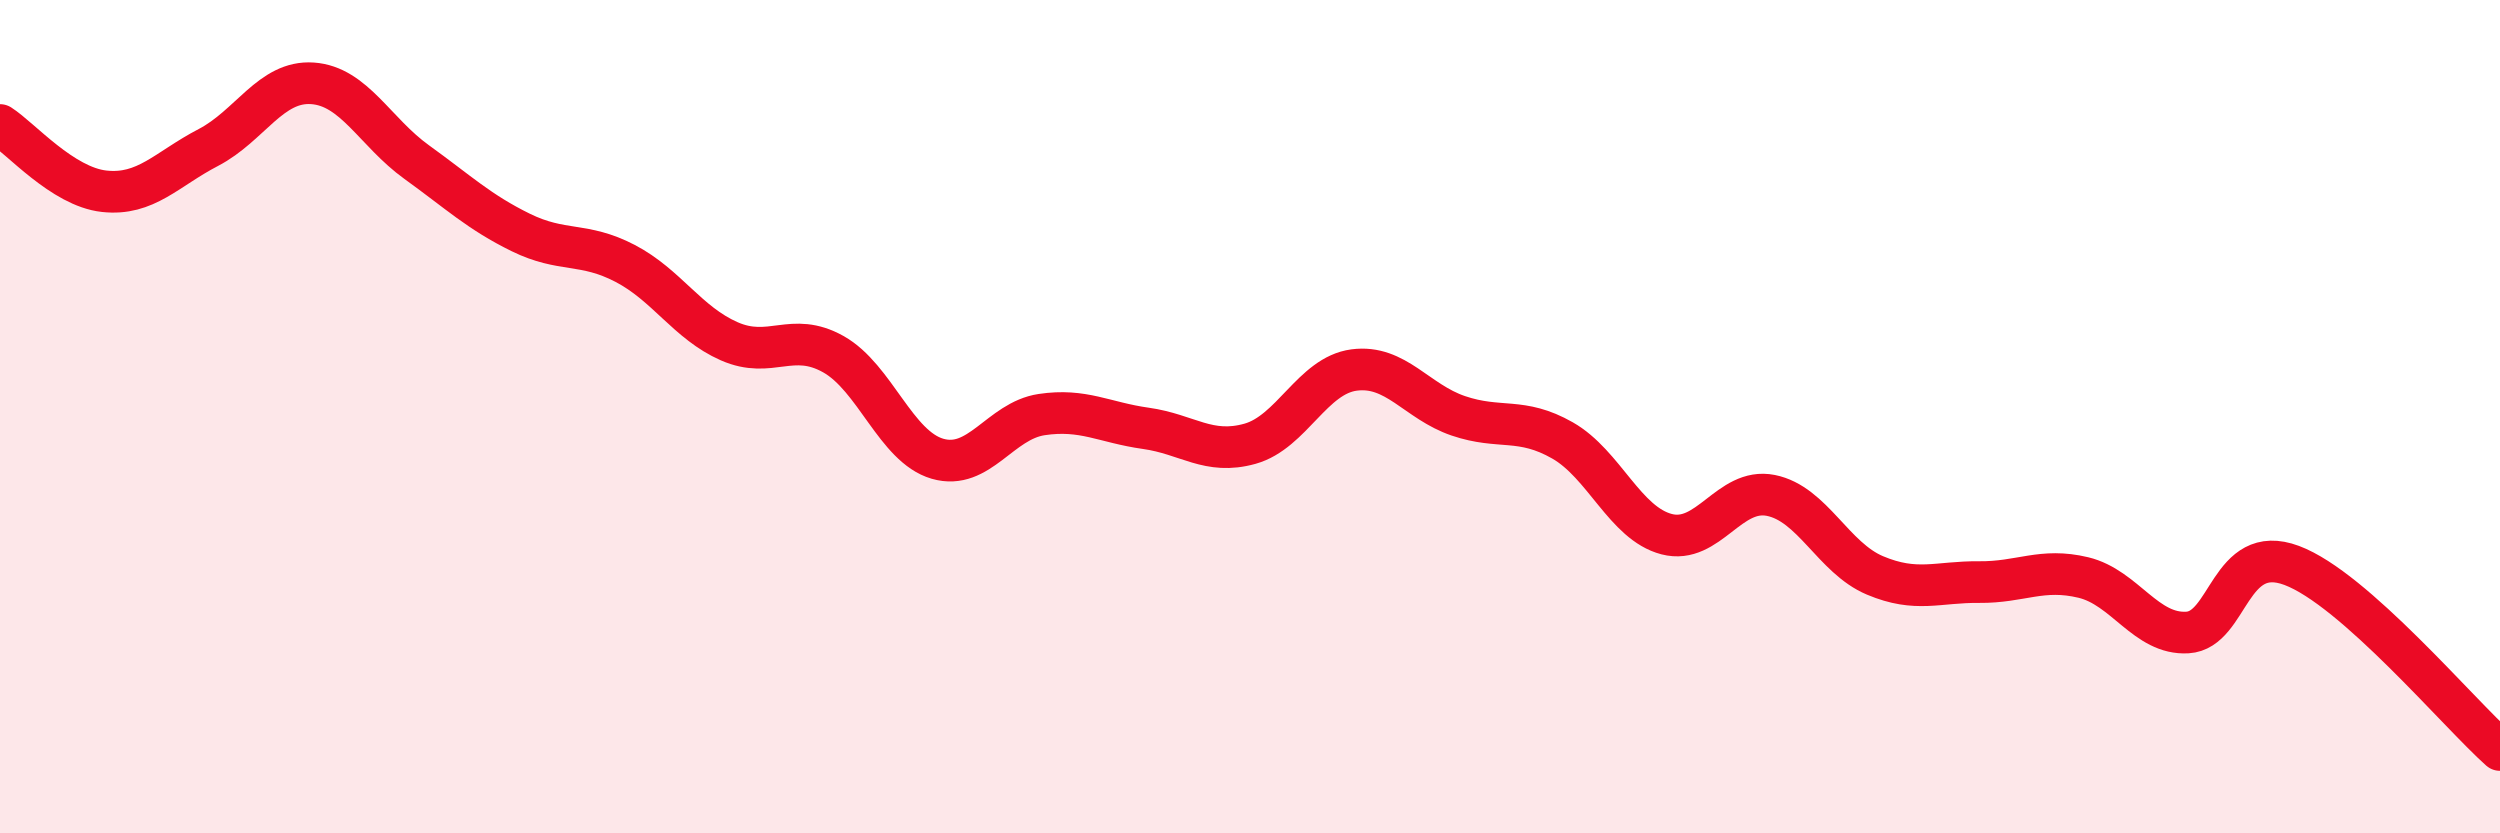
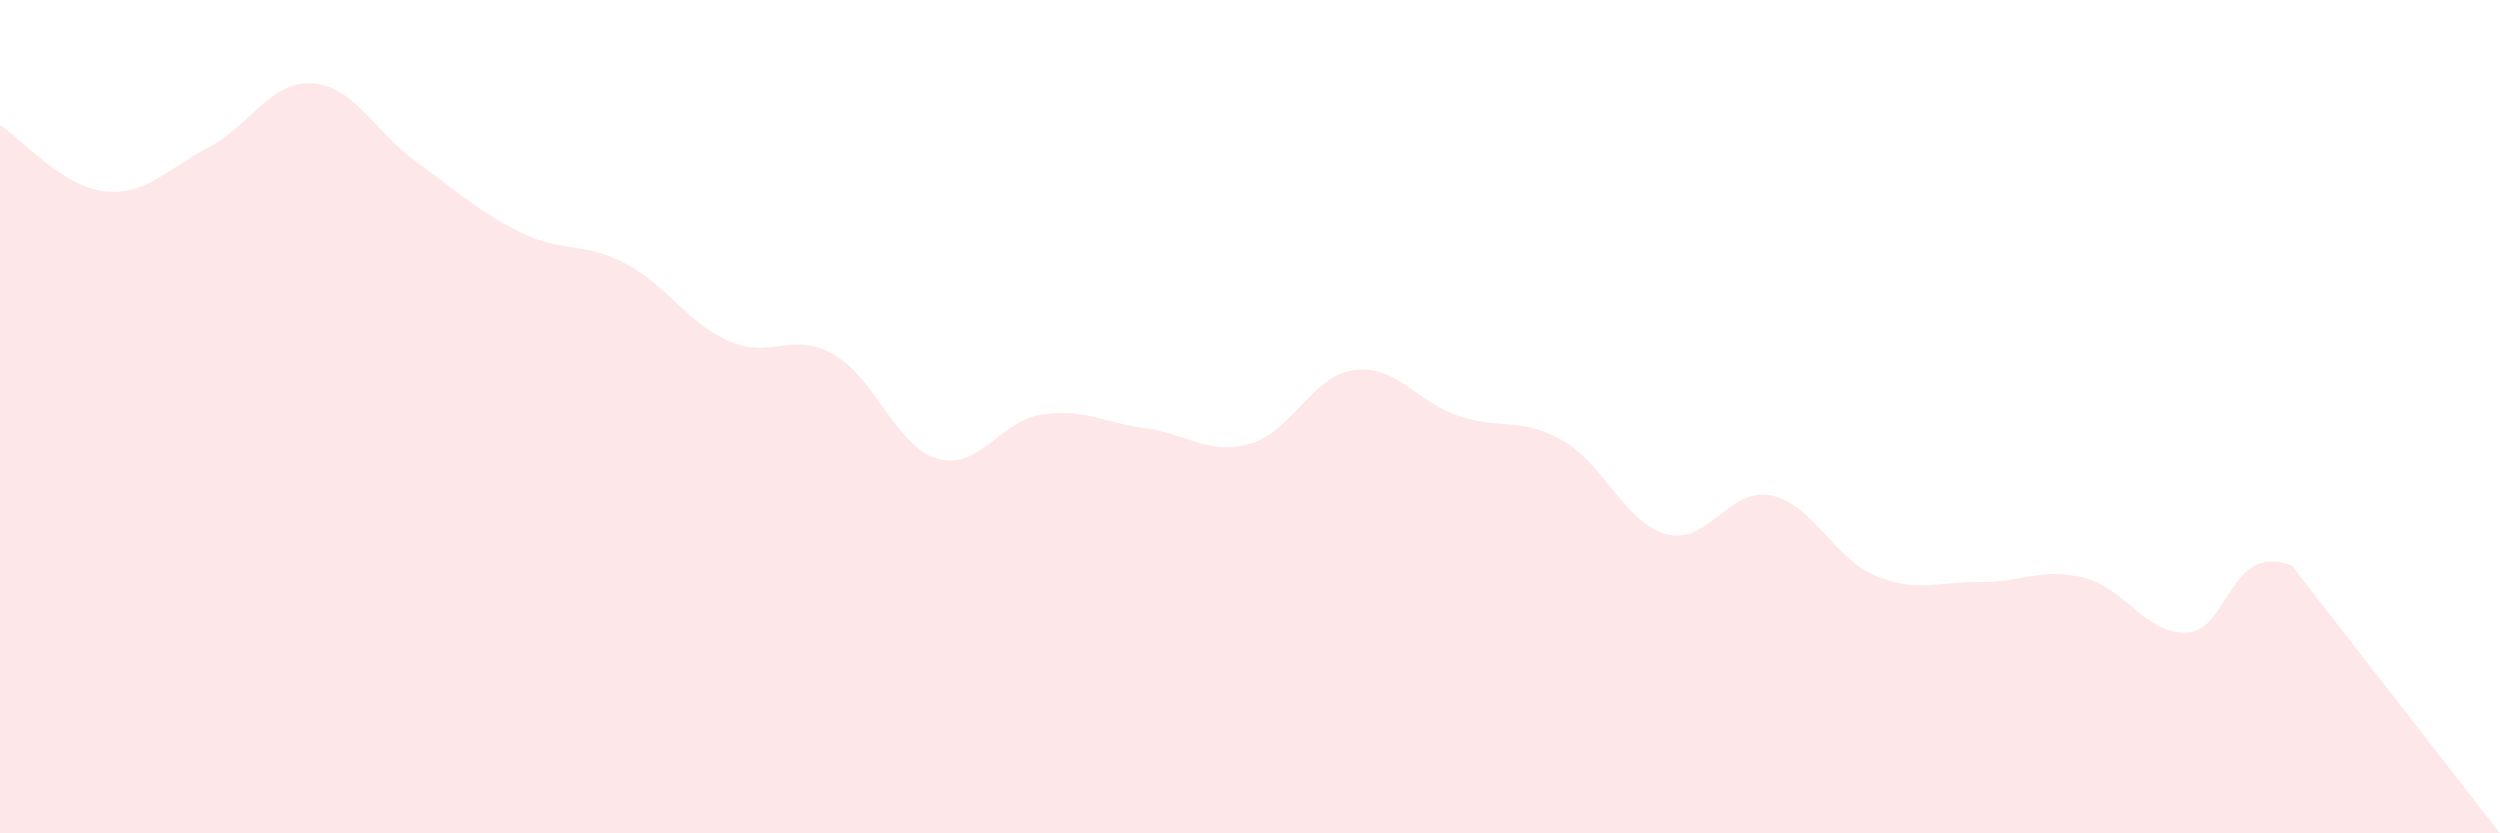
<svg xmlns="http://www.w3.org/2000/svg" width="60" height="20" viewBox="0 0 60 20">
-   <path d="M 0,3 C 0.5,3.32 1.5,4.48 2.5,4.59 C 3.5,4.7 4,4.06 5,3.54 C 6,3.02 6.5,1.93 7.5,2 C 8.5,2.07 9,3.17 10,3.89 C 11,4.61 11.5,5.09 12.5,5.58 C 13.5,6.07 14,5.8 15,6.32 C 16,6.84 16.5,7.75 17.5,8.19 C 18.5,8.63 19,7.94 20,8.5 C 21,9.06 21.5,10.72 22.5,11.01 C 23.5,11.3 24,10.1 25,9.95 C 26,9.8 26.5,10.14 27.5,10.28 C 28.5,10.42 29,10.93 30,10.65 C 31,10.37 31.5,9.01 32.5,8.88 C 33.5,8.75 34,9.64 35,9.98 C 36,10.32 36.5,10 37.5,10.57 C 38.5,11.14 39,12.56 40,12.82 C 41,13.08 41.5,11.69 42.5,11.89 C 43.5,12.09 44,13.39 45,13.81 C 46,14.23 46.5,13.96 47.5,13.97 C 48.5,13.98 49,13.62 50,13.86 C 51,14.1 51.5,15.24 52.5,15.18 C 53.5,15.12 53.5,13.01 55,13.57 C 56.5,14.13 59,17.11 60,18L60 20L0 20Z" fill="#EB0A25" opacity="0.1" stroke-linecap="round" stroke-linejoin="round" />
-   <path d="M 0,3 C 0.5,3.32 1.5,4.48 2.5,4.59 C 3.5,4.7 4,4.06 5,3.54 C 6,3.02 6.5,1.93 7.5,2 C 8.5,2.07 9,3.17 10,3.89 C 11,4.61 11.5,5.09 12.5,5.58 C 13.5,6.07 14,5.8 15,6.32 C 16,6.84 16.5,7.75 17.5,8.19 C 18.5,8.63 19,7.94 20,8.5 C 21,9.06 21.5,10.72 22.5,11.01 C 23.5,11.3 24,10.1 25,9.95 C 26,9.8 26.5,10.14 27.5,10.28 C 28.5,10.42 29,10.93 30,10.65 C 31,10.37 31.5,9.01 32.5,8.88 C 33.5,8.75 34,9.64 35,9.98 C 36,10.32 36.5,10 37.5,10.57 C 38.5,11.14 39,12.56 40,12.82 C 41,13.08 41.5,11.69 42.5,11.89 C 43.5,12.09 44,13.39 45,13.81 C 46,14.23 46.5,13.96 47.5,13.97 C 48.5,13.98 49,13.62 50,13.86 C 51,14.1 51.5,15.24 52.5,15.18 C 53.5,15.12 53.5,13.01 55,13.57 C 56.5,14.13 59,17.11 60,18" stroke="#EB0A25" stroke-width="1" fill="none" stroke-linecap="round" stroke-linejoin="round" />
+   <path d="M 0,3 C 0.5,3.32 1.5,4.48 2.5,4.59 C 3.5,4.7 4,4.06 5,3.54 C 6,3.02 6.5,1.93 7.5,2 C 8.5,2.07 9,3.17 10,3.89 C 11,4.61 11.5,5.09 12.5,5.58 C 13.5,6.07 14,5.8 15,6.32 C 16,6.84 16.5,7.75 17.5,8.19 C 18.5,8.63 19,7.94 20,8.5 C 21,9.06 21.5,10.72 22.5,11.01 C 23.5,11.3 24,10.1 25,9.95 C 26,9.8 26.5,10.14 27.5,10.28 C 28.5,10.42 29,10.93 30,10.65 C 31,10.37 31.5,9.01 32.5,8.88 C 33.5,8.75 34,9.64 35,9.98 C 36,10.32 36.5,10 37.5,10.57 C 38.5,11.14 39,12.56 40,12.82 C 41,13.08 41.5,11.69 42.5,11.89 C 43.5,12.09 44,13.39 45,13.81 C 46,14.23 46.5,13.96 47.5,13.97 C 48.5,13.98 49,13.62 50,13.86 C 51,14.1 51.5,15.24 52.5,15.18 C 53.5,15.12 53.5,13.01 55,13.57 L60 20L0 20Z" fill="#EB0A25" opacity="0.1" stroke-linecap="round" stroke-linejoin="round" />
</svg>